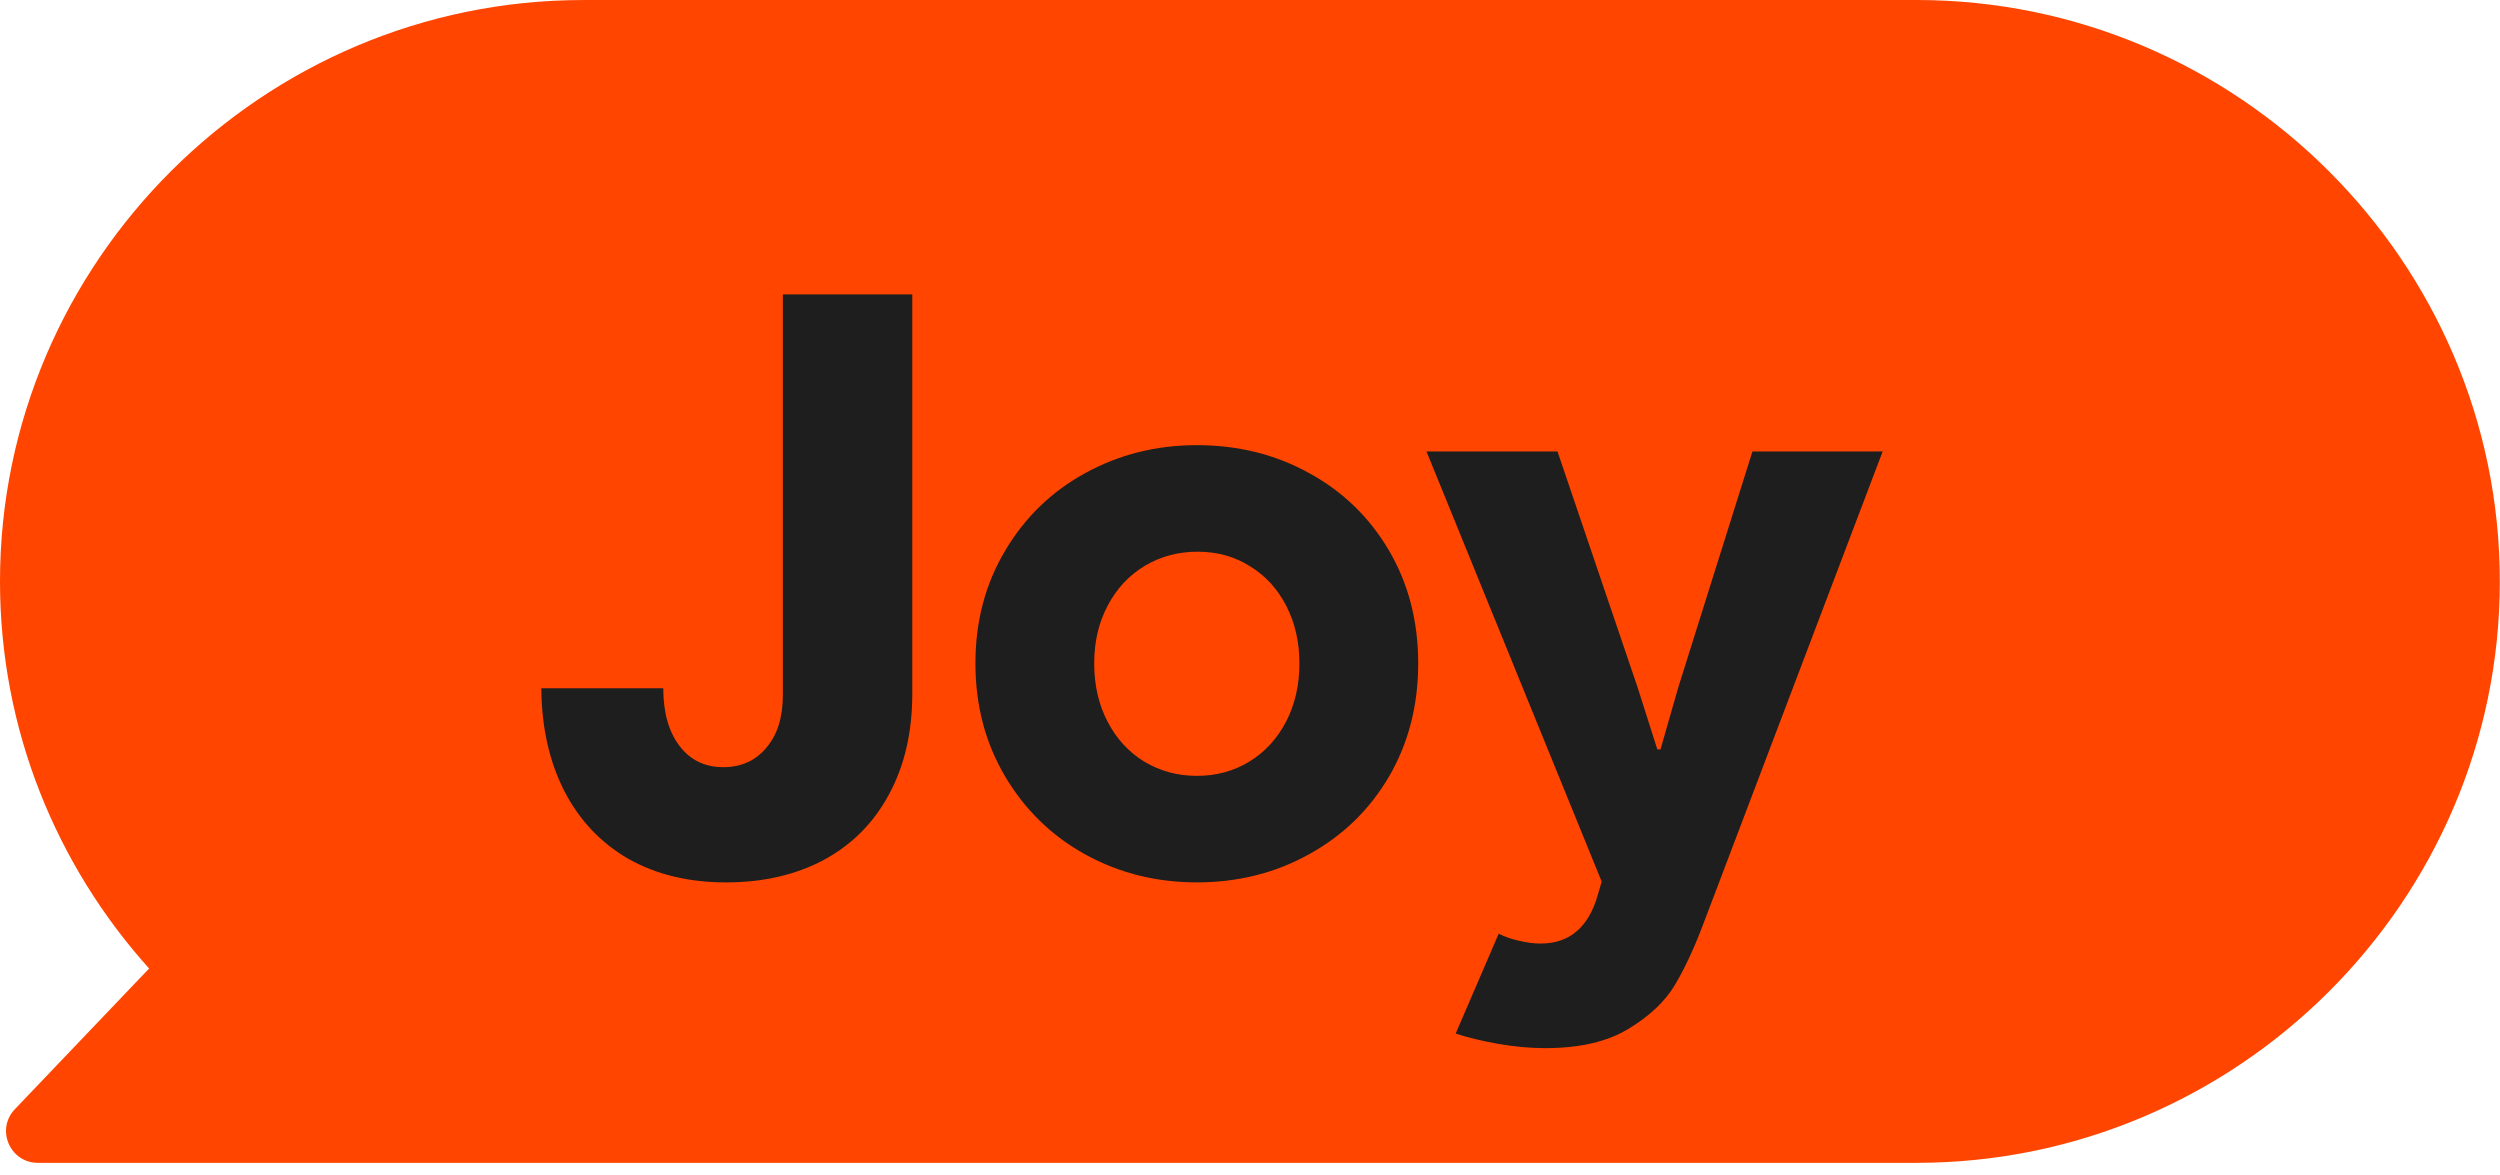
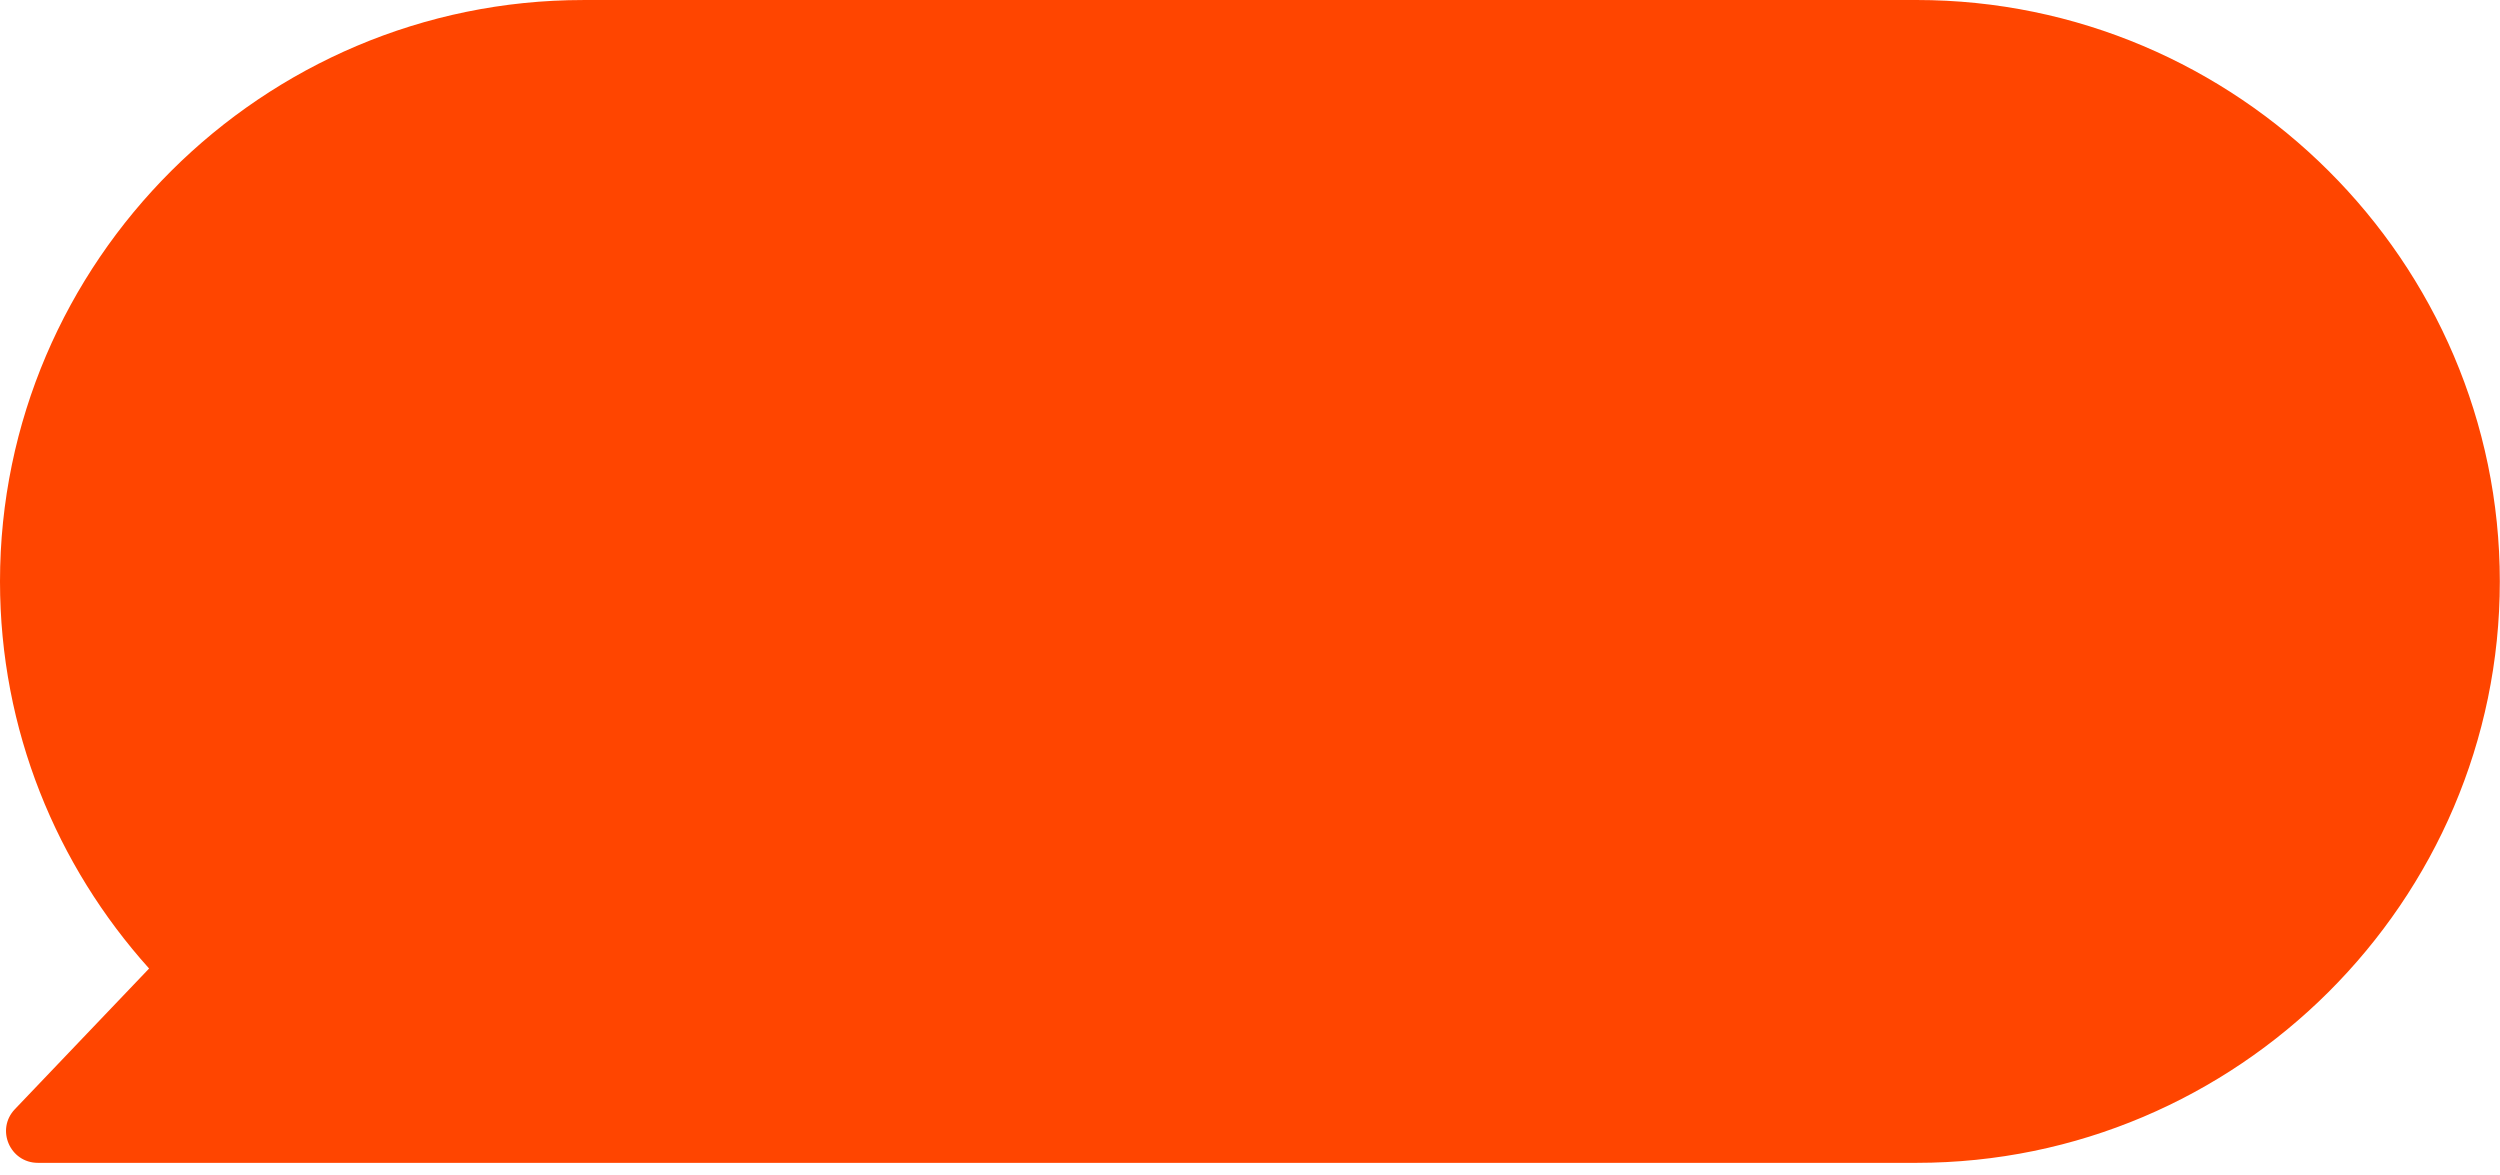
<svg xmlns="http://www.w3.org/2000/svg" width="232" height="109" viewBox="0 0 232 109" fill="none">
  <path d="M177.854 0.002L54.129 0.002C24.358 0.002 0 24.282 0 53.958C0 67.723 5.246 80.321 13.836 89.878L1.378 102.936C-0.411 104.812 0.922 107.912 3.519 107.912L177.854 107.912C207.626 107.912 231.983 83.632 231.983 53.956C231.983 24.28 207.626 2.53991e-05 177.854 2.53991e-05V0.002Z" fill="#FF4500" />
-   <path d="M67.375 81.886C63.908 81.886 60.881 81.154 58.293 79.689C55.73 78.2 53.752 76.1 52.36 73.39C50.969 70.656 50.261 67.482 50.236 63.869H61.552C61.552 66.115 62.053 67.897 63.054 69.215C64.055 70.534 65.41 71.193 67.119 71.193C68.779 71.193 70.109 70.595 71.11 69.398C72.136 68.202 72.648 66.579 72.648 64.528V27.321H84.66V64.381C84.66 67.946 83.94 71.059 82.499 73.72C81.084 76.356 79.069 78.383 76.457 79.799C73.845 81.19 70.817 81.886 67.375 81.886ZM111.064 81.886C107.304 81.886 103.85 81.019 100.7 79.286C97.575 77.553 95.097 75.136 93.266 72.035C91.435 68.935 90.519 65.443 90.519 61.562C90.519 57.68 91.435 54.201 93.266 51.124C95.097 48.024 97.575 45.619 100.7 43.91C103.85 42.177 107.304 41.31 111.064 41.31C114.897 41.31 118.376 42.177 121.501 43.91C124.626 45.619 127.092 48.012 128.898 51.088C130.705 54.164 131.608 57.655 131.608 61.562C131.608 65.468 130.705 68.971 128.898 72.072C127.092 75.148 124.614 77.553 121.464 79.286C118.339 81.019 114.873 81.886 111.064 81.886ZM111.064 71.999C112.871 71.999 114.494 71.559 115.935 70.68C117.375 69.801 118.51 68.568 119.34 66.981C120.17 65.394 120.585 63.588 120.585 61.562C120.585 59.584 120.183 57.814 119.377 56.252C118.571 54.665 117.448 53.432 116.008 52.553C114.592 51.649 112.968 51.198 111.137 51.198C109.331 51.198 107.695 51.637 106.23 52.516C104.765 53.395 103.618 54.628 102.788 56.215C101.958 57.777 101.542 59.56 101.542 61.562C101.542 63.588 101.958 65.394 102.788 66.981C103.618 68.568 104.753 69.801 106.193 70.68C107.658 71.559 109.282 71.999 111.064 71.999ZM143.4 97.267C141.984 97.267 140.52 97.133 139.006 96.864C137.492 96.596 136.186 96.278 135.087 95.912L139.079 86.647C139.665 86.94 140.3 87.16 140.983 87.306C141.691 87.477 142.351 87.562 142.961 87.562C145.646 87.562 147.417 86.061 148.271 83.058L148.637 81.813L132.377 41.896H144.536L151.97 63.795L153.801 69.545H154.094L155.742 63.795L162.626 41.896H174.711L158.085 85.695C157.231 87.965 156.352 89.857 155.449 91.371C154.545 92.909 153.105 94.276 151.127 95.473C149.174 96.669 146.599 97.267 143.4 97.267Z" fill="#1E1E1E" />
</svg>